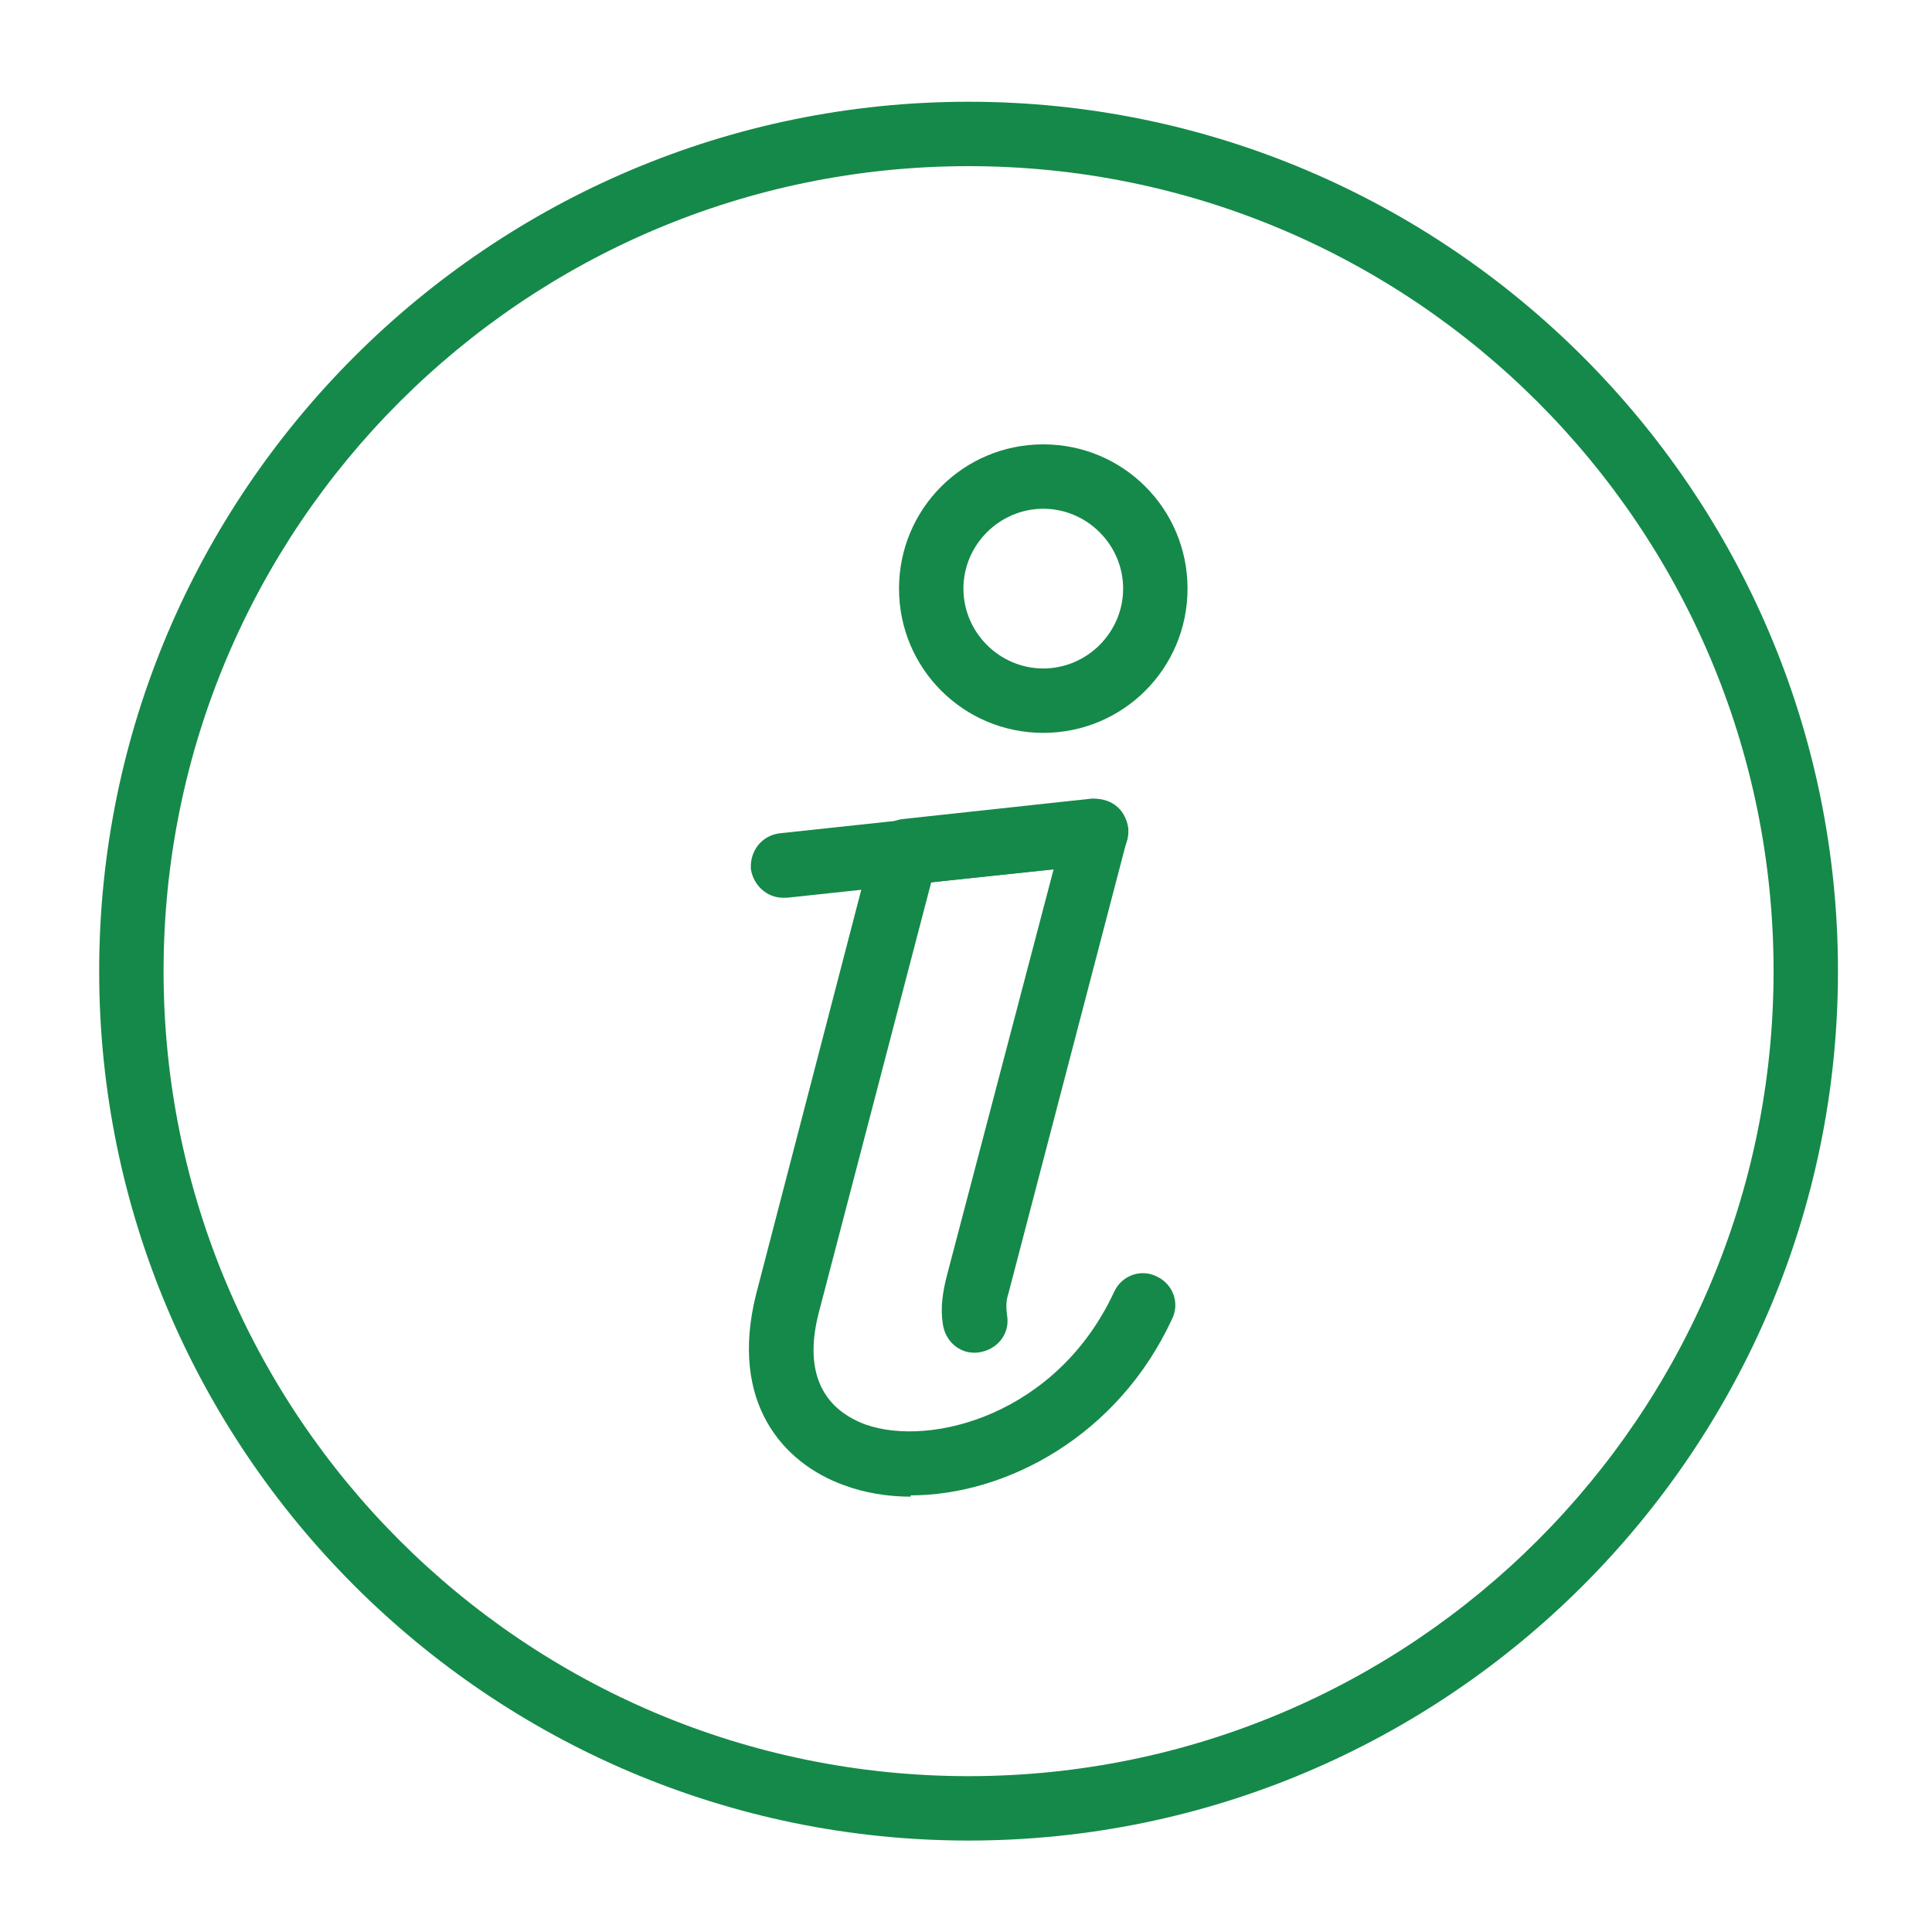
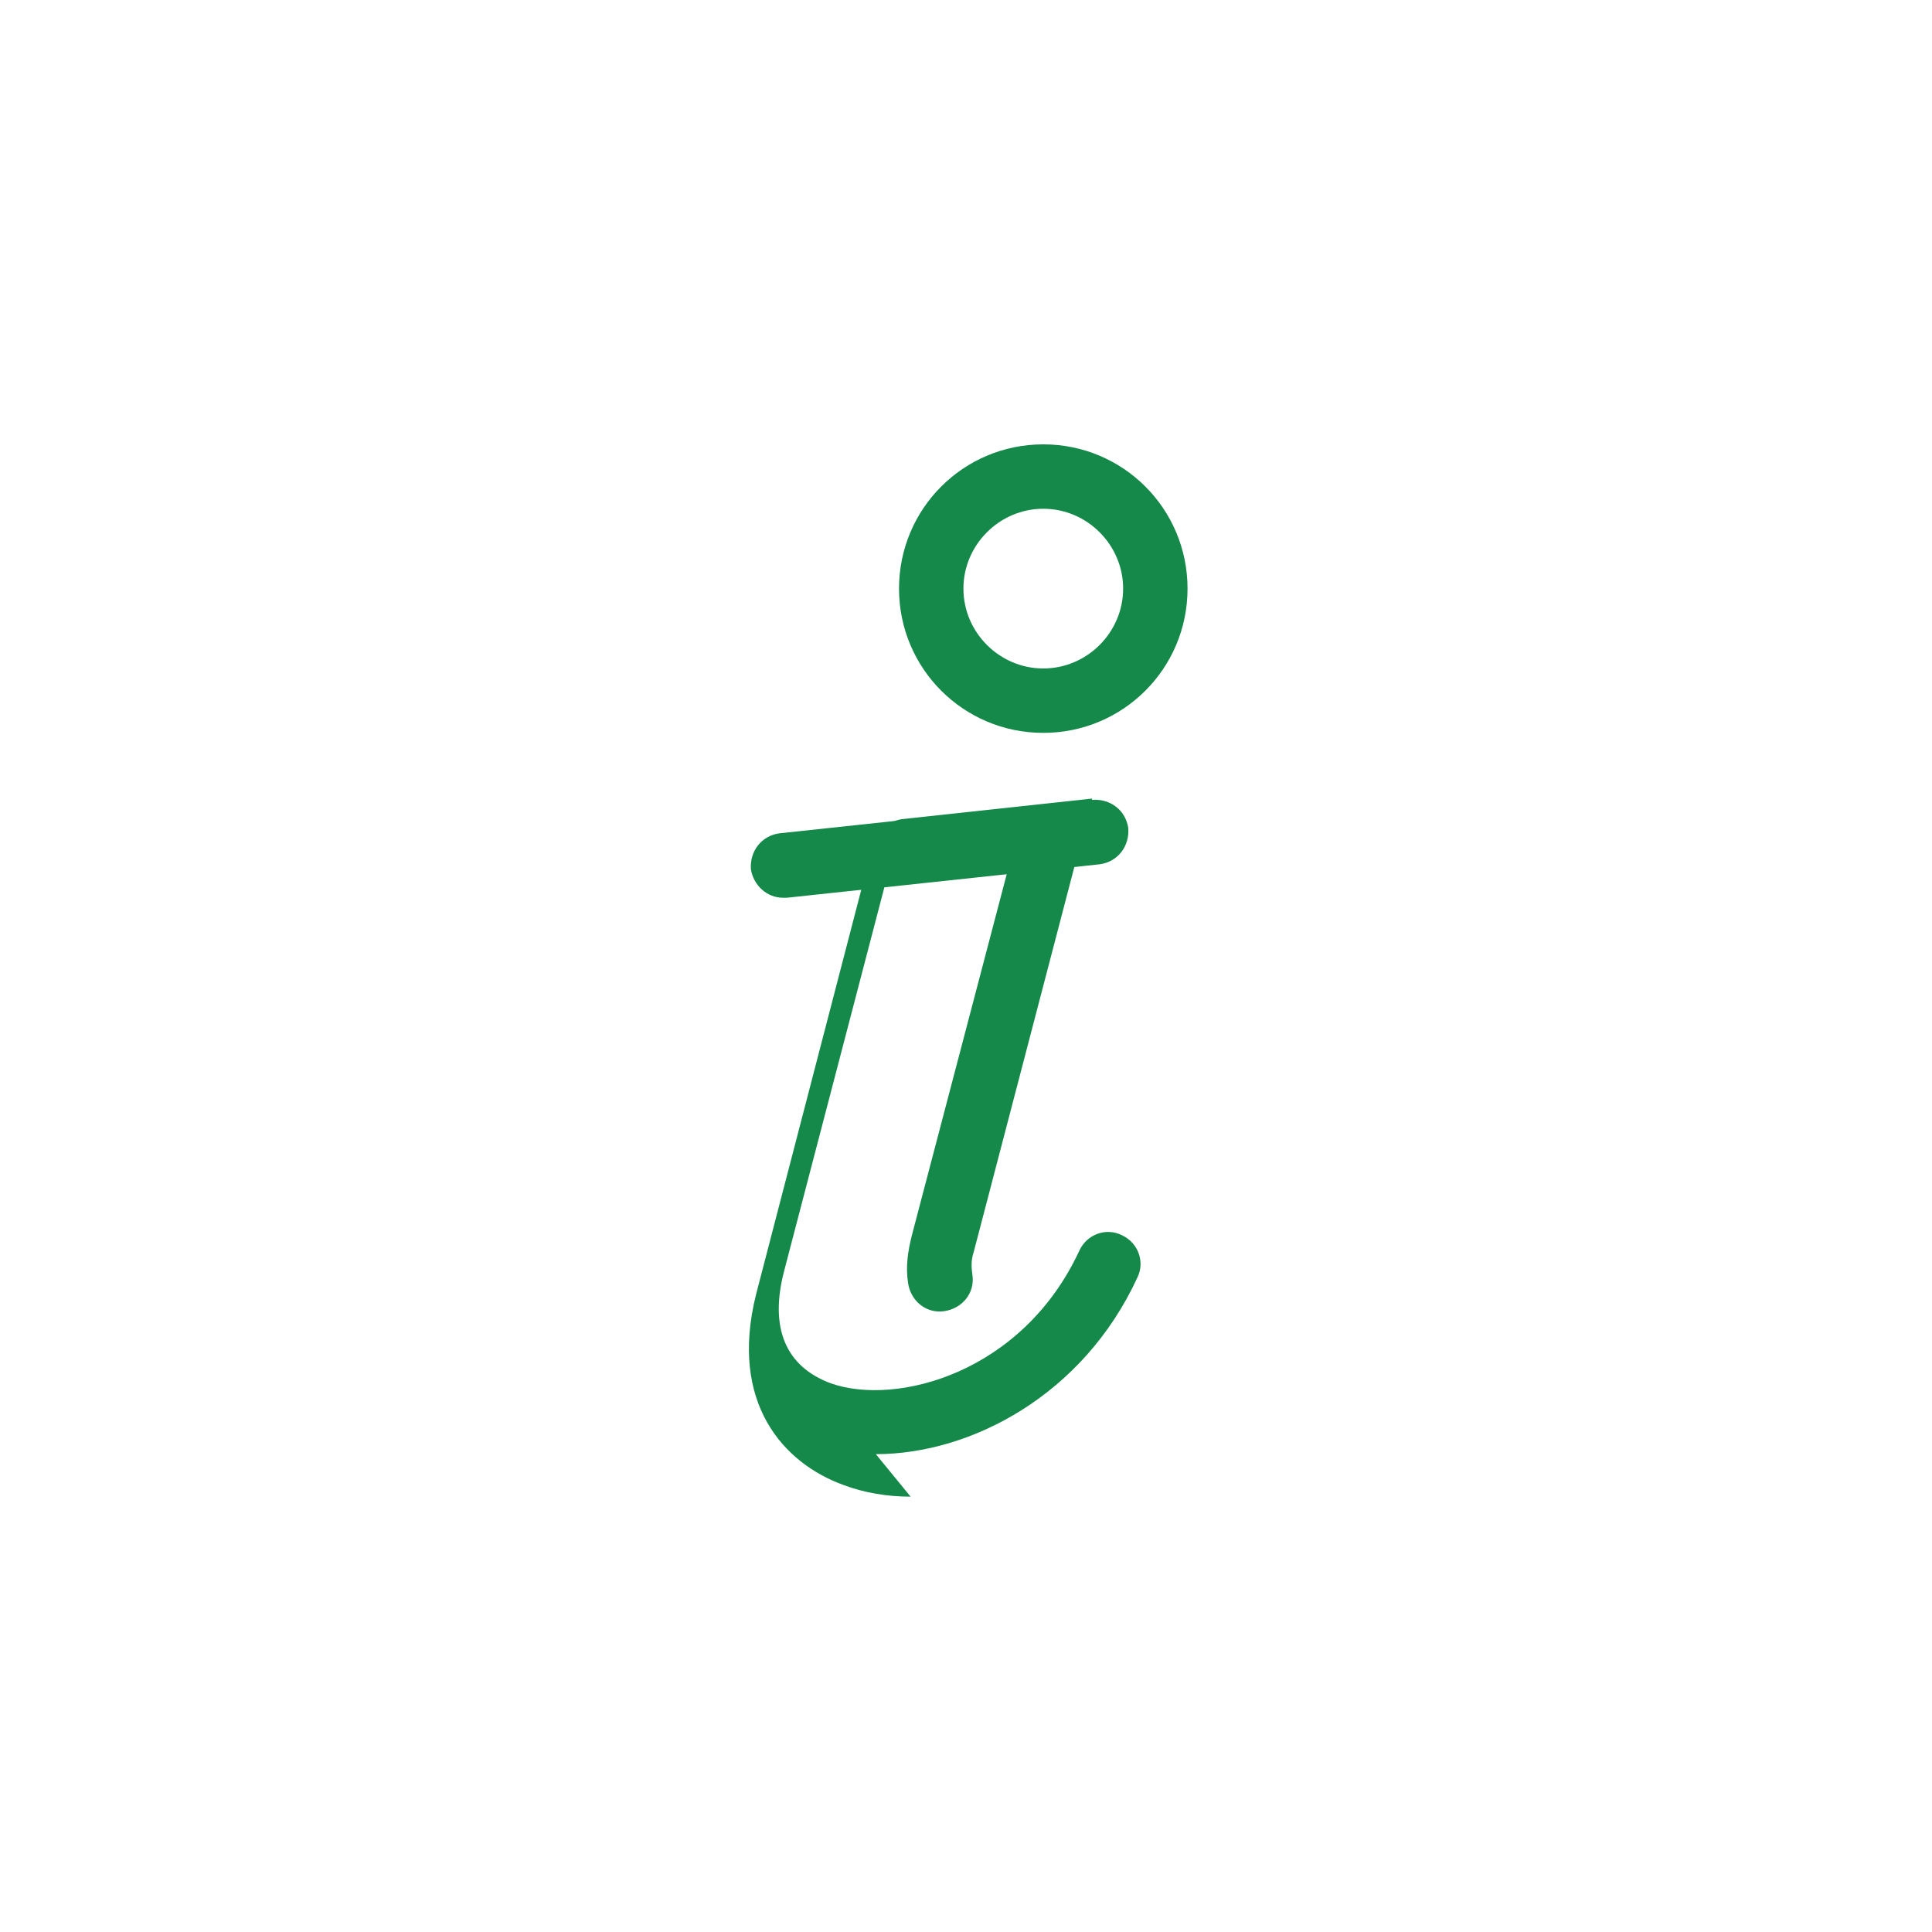
<svg xmlns="http://www.w3.org/2000/svg" id="Ebene_1" version="1.1" viewBox="0 0 150 150">
  <defs>
    <style>
      .st0 {
        fill: #158949;
      }
    </style>
  </defs>
  <path class="st0" d="M81,56.9c-6.2,0-11.2-5-11.2-11.2s5-11.2,11.2-11.2,11.2,5,11.2,11.2-5,11.2-11.2,11.2ZM81,39.5c-3.4,0-6.2,2.8-6.2,6.2s2.8,6.2,6.2,6.2,6.2-2.8,6.2-6.2-2.8-6.2-6.2-6.2Z" />
  <path class="st0" d="M60.8,69.7c-1.3,0-2.3-1-2.5-2.2-.1-1.4.8-2.6,2.2-2.8l24.3-2.6c1.4-.1,2.6.8,2.8,2.2.1,1.4-.8,2.6-2.2,2.8l-24.3,2.6c0,0-.2,0-.3,0Z" />
-   <path class="st0" d="M70.7,116.2c-1.8,0-3.6-.3-5.2-.9-4.7-1.7-8.9-6.4-6.8-14.8l9.1-35c.3-1,1.1-1.7,2.2-1.9l14.8-1.6c.8,0,1.6.2,2.2.9.5.6.7,1.5.5,2.3l-9.2,35.2c-.2.6-.2,1.1-.1,1.8.2,1.4-.8,2.6-2.2,2.8-1.4.2-2.6-.8-2.8-2.2-.2-1.3,0-2.5.3-3.7l8.3-31.6-9.5,1-8.7,33.3c-1.2,4.5.1,7.5,3.6,8.8,5.1,1.8,14.9-.8,19.3-10.3.6-1.3,2.1-1.8,3.3-1.2,1.3.6,1.8,2.1,1.2,3.3-4.2,9.1-12.9,13.7-20.3,13.7Z" />
-   <path class="st0" d="M75.2,142.9c-37.2,0-67.5-30.3-67.5-67.5S38,7.9,75.2,7.9s67.5,30.3,67.5,67.5-30.3,67.5-67.5,67.5ZM75.2,12.9c-34.5,0-62.5,28-62.5,62.5s28,62.5,62.5,62.5,62.5-28,62.5-62.5S109.7,12.9,75.2,12.9Z" />
+   <path class="st0" d="M70.7,116.2c-1.8,0-3.6-.3-5.2-.9-4.7-1.7-8.9-6.4-6.8-14.8l9.1-35c.3-1,1.1-1.7,2.2-1.9l14.8-1.6l-9.2,35.2c-.2.6-.2,1.1-.1,1.8.2,1.4-.8,2.6-2.2,2.8-1.4.2-2.6-.8-2.8-2.2-.2-1.3,0-2.5.3-3.7l8.3-31.6-9.5,1-8.7,33.3c-1.2,4.5.1,7.5,3.6,8.8,5.1,1.8,14.9-.8,19.3-10.3.6-1.3,2.1-1.8,3.3-1.2,1.3.6,1.8,2.1,1.2,3.3-4.2,9.1-12.9,13.7-20.3,13.7Z" />
</svg>